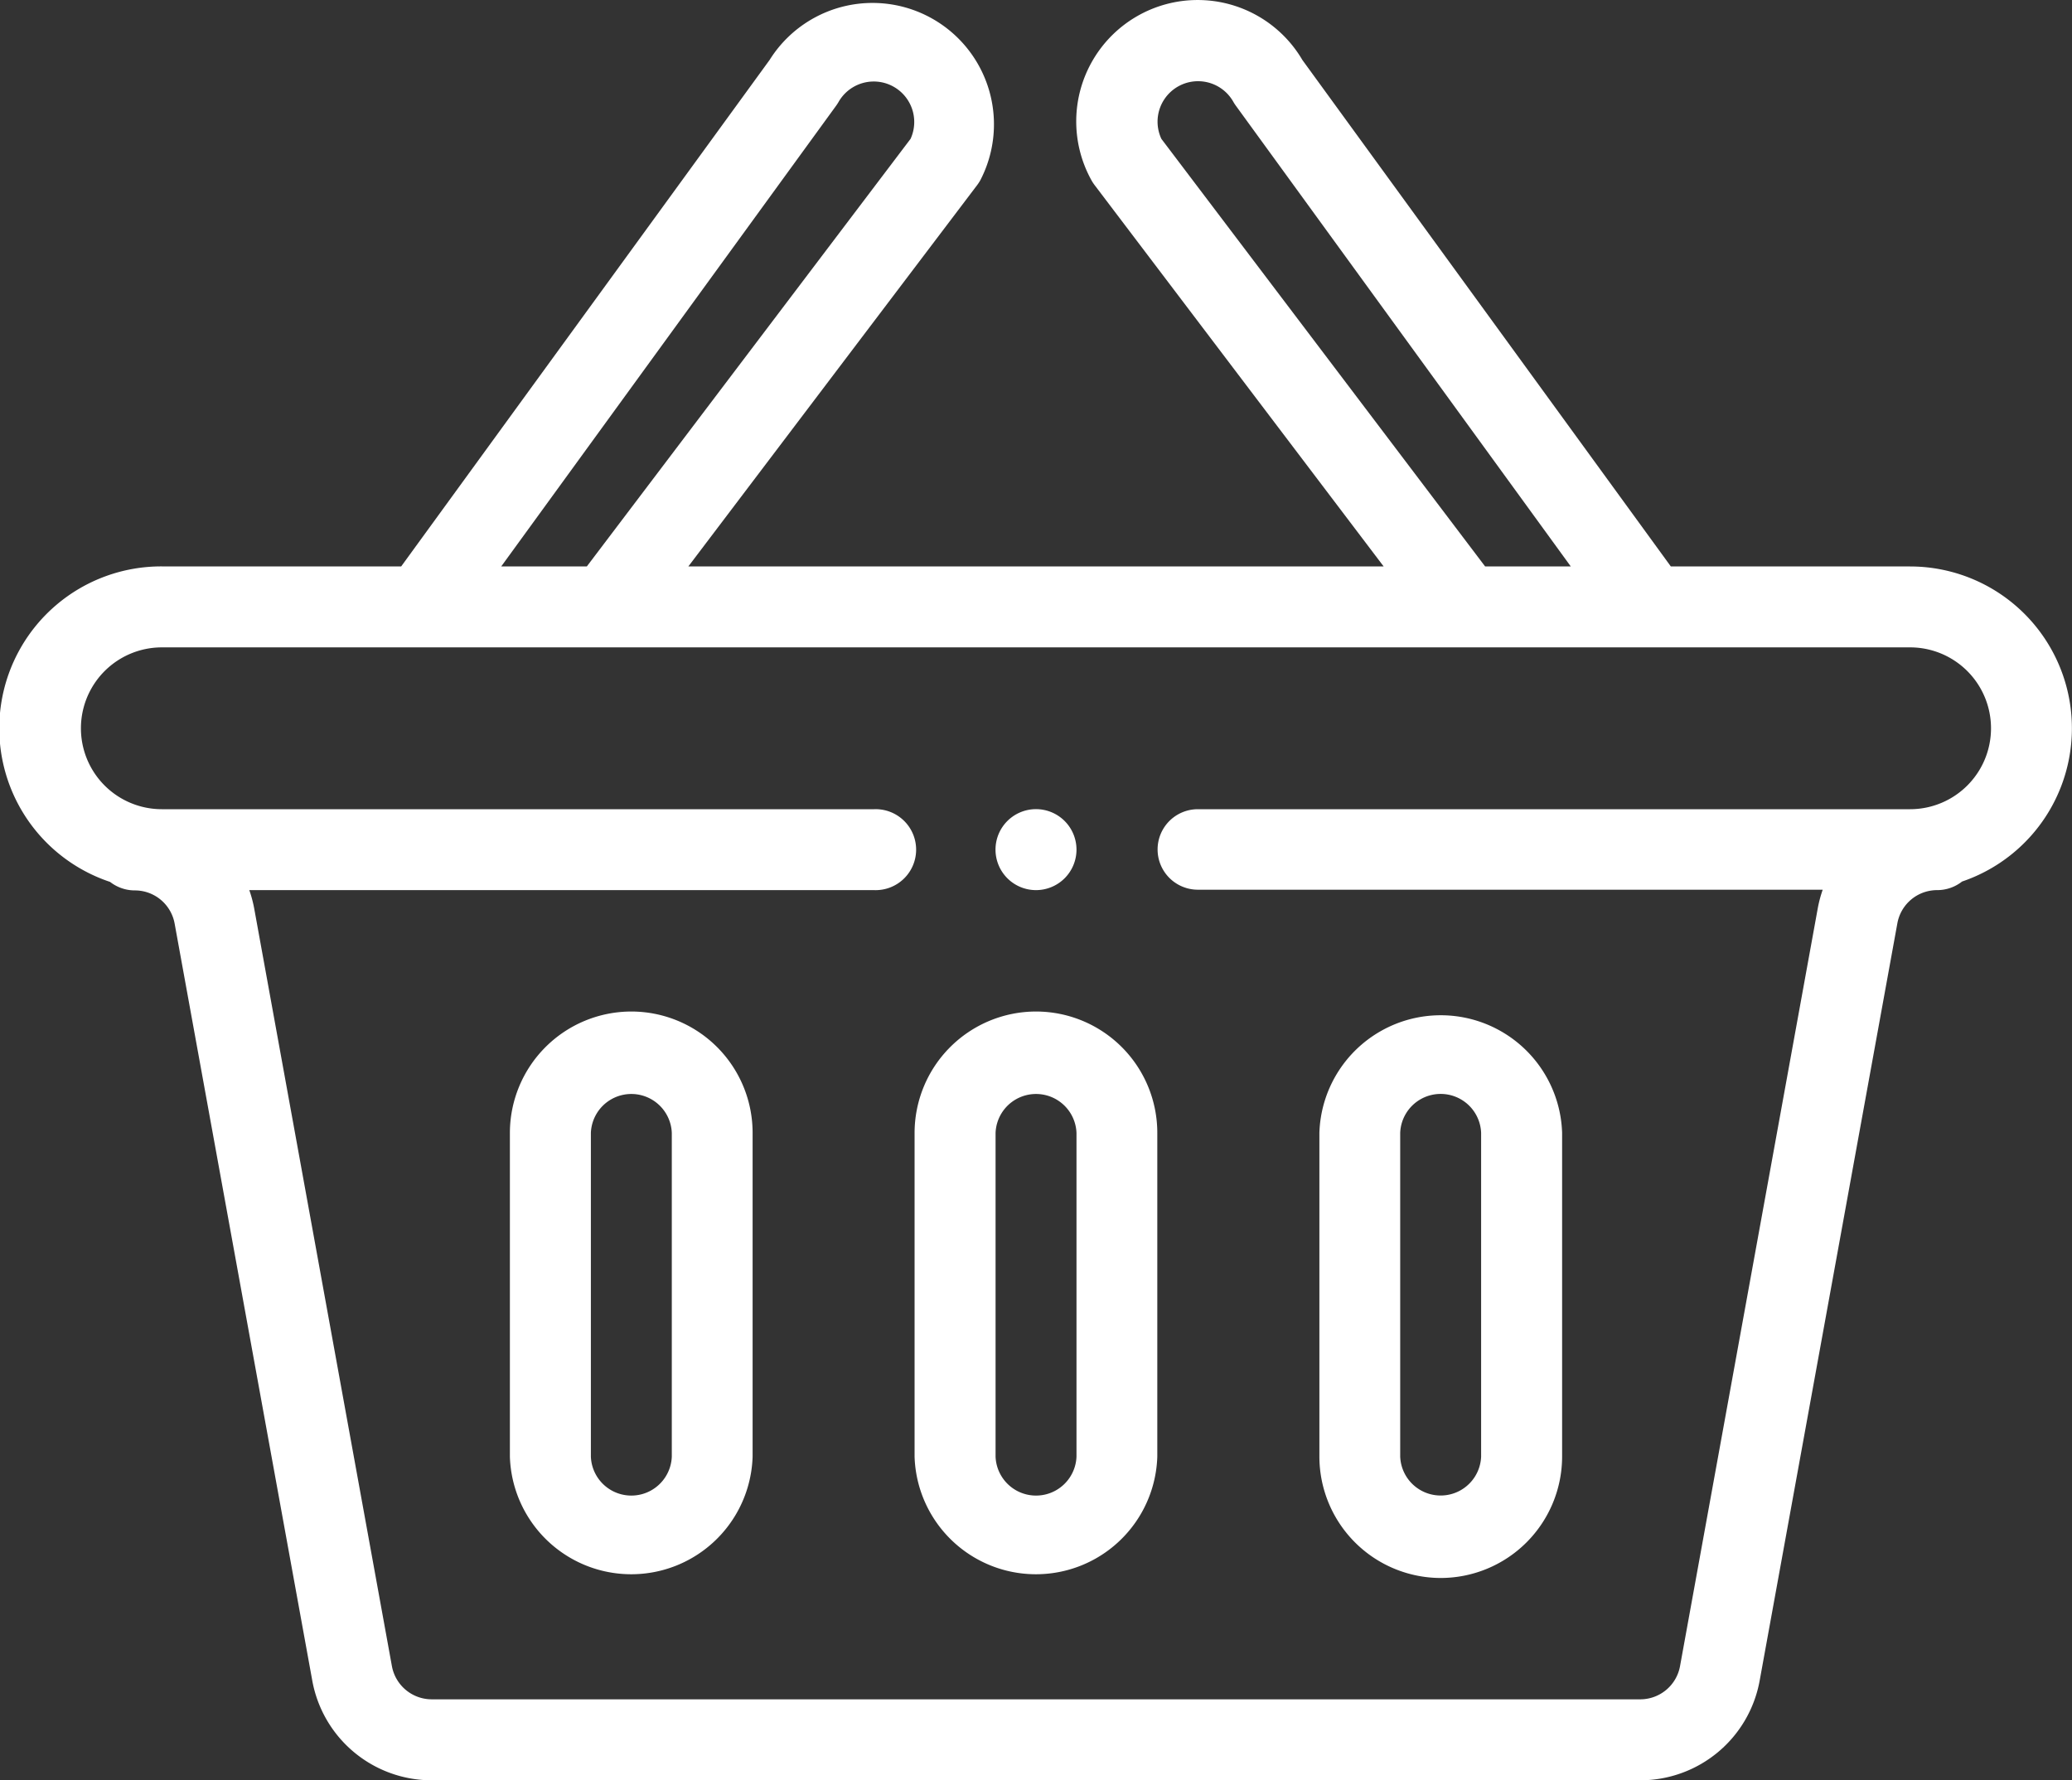
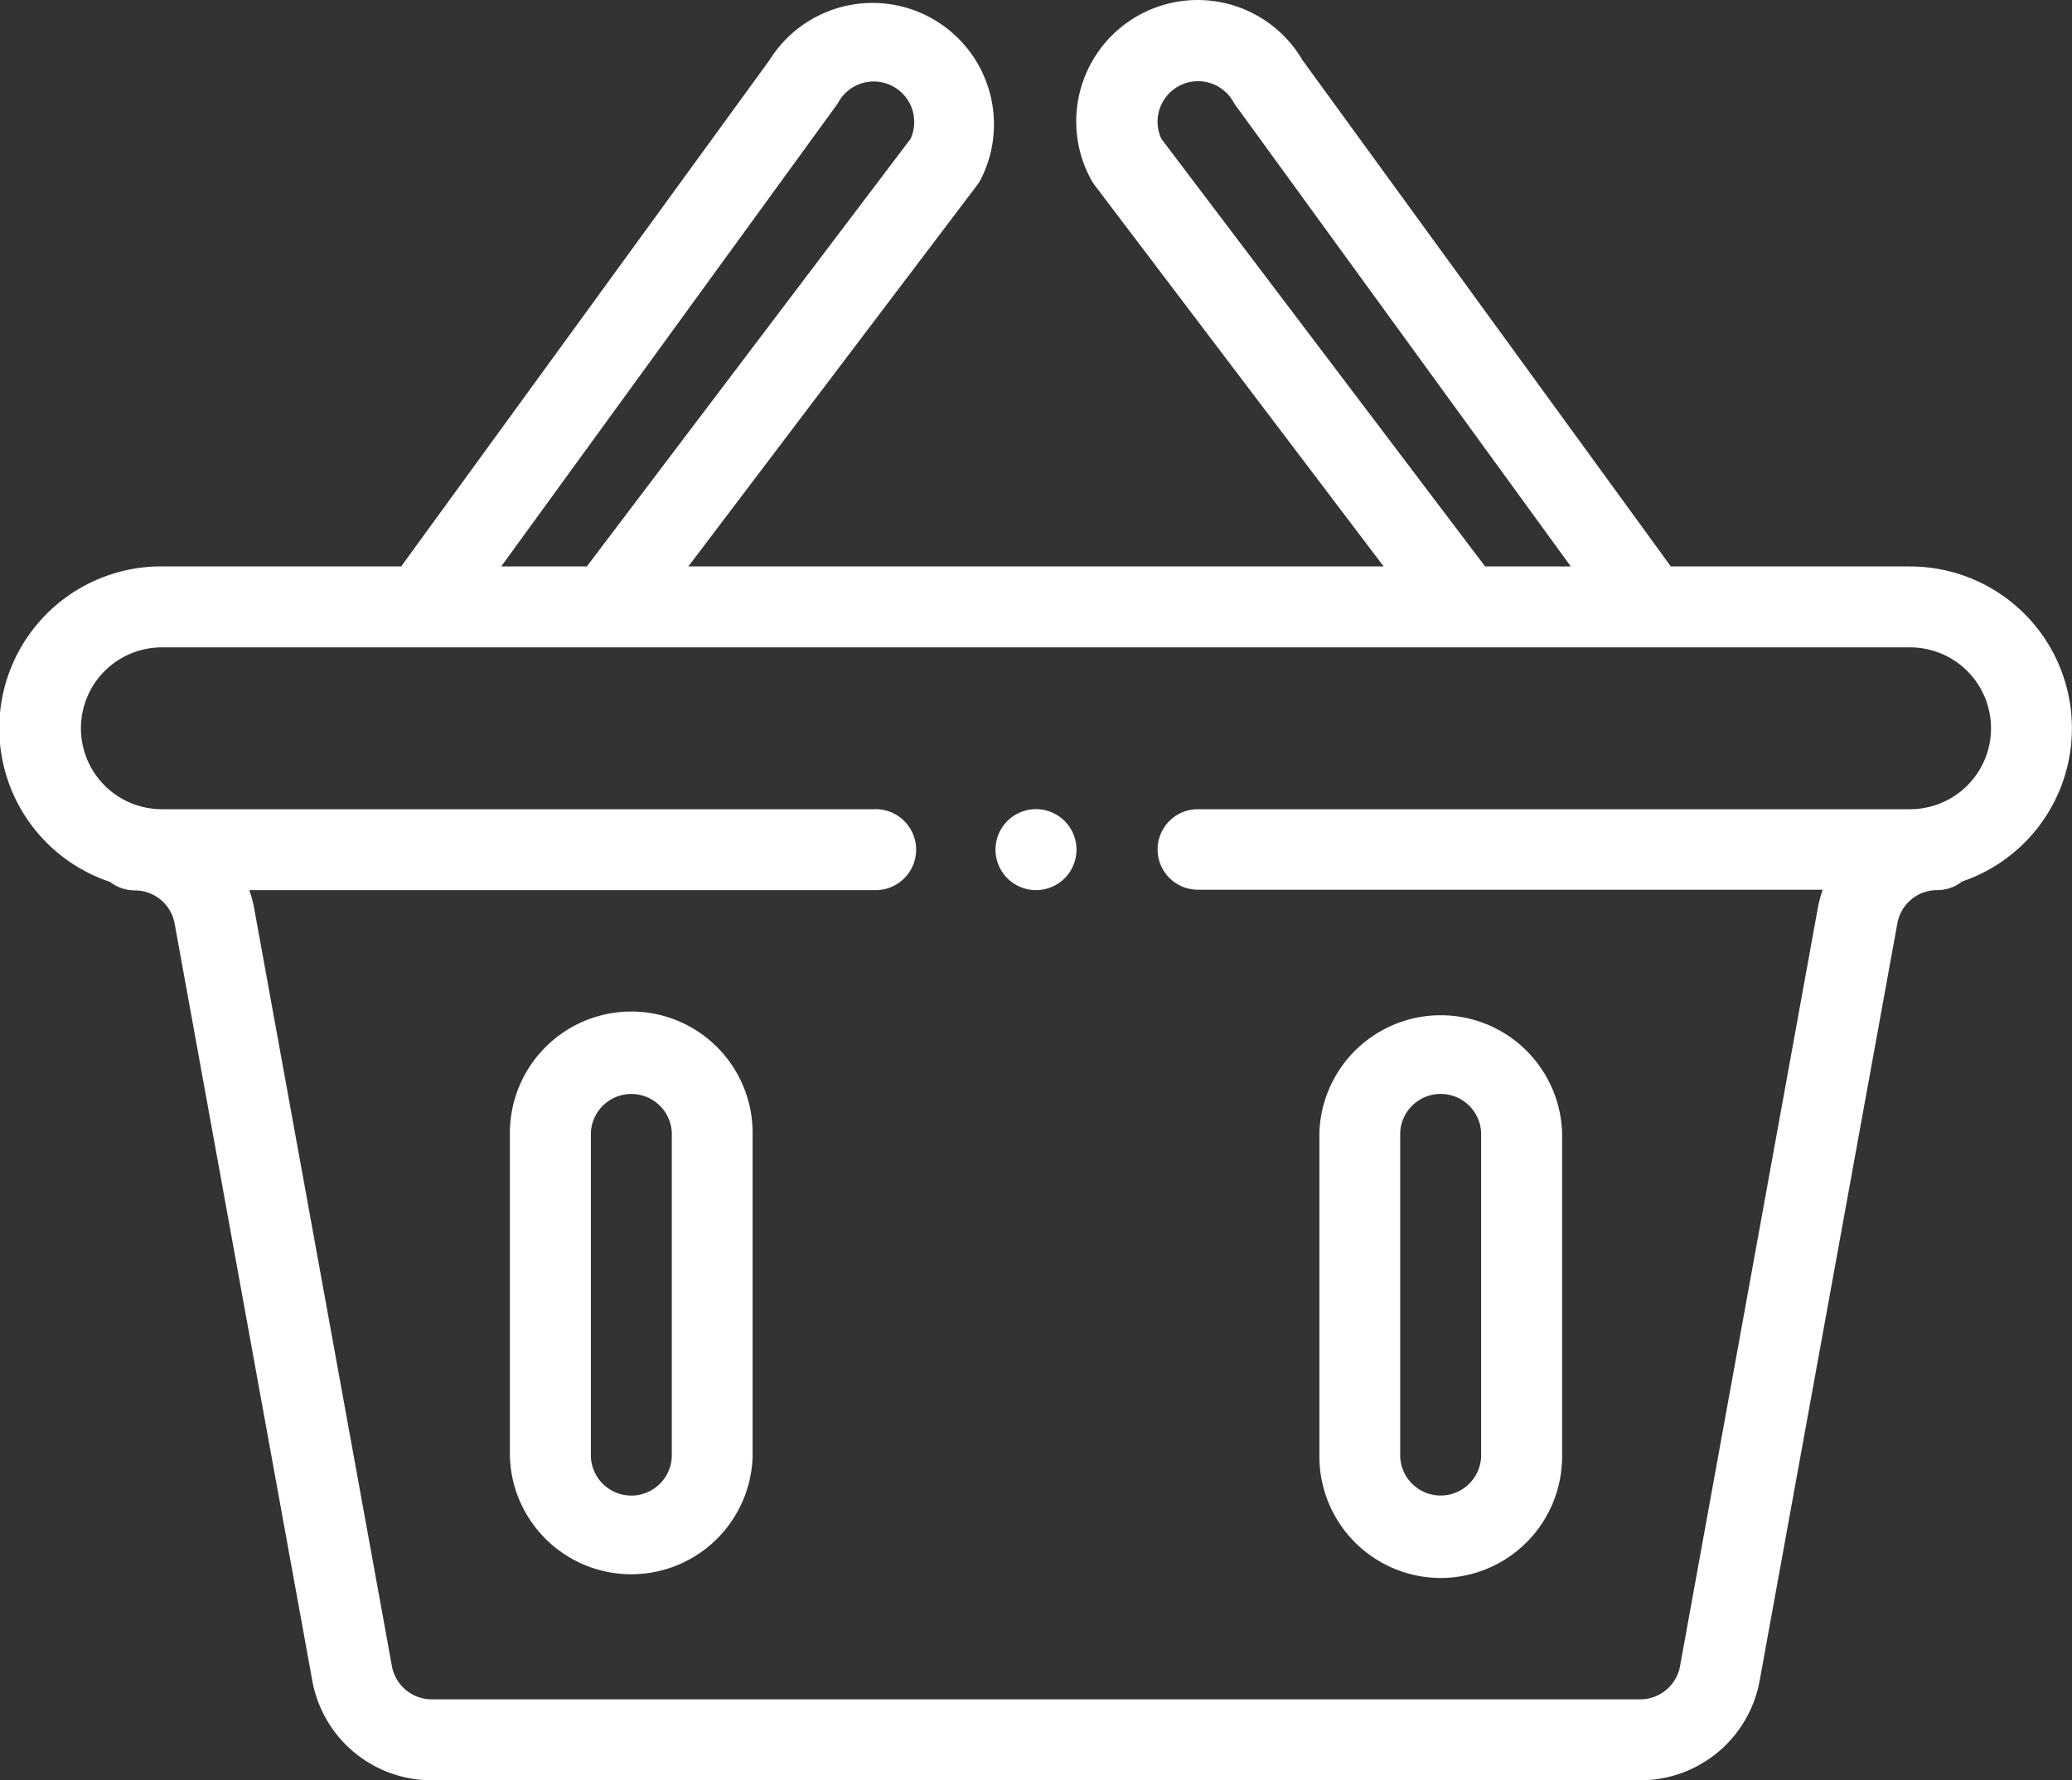
<svg xmlns="http://www.w3.org/2000/svg" id="icon-cart" width="35" height="30.077" viewBox="0 0 35 30.077">
  <rect x="0" y="0" width="35" height="30.077" fill="#333333" stroke="none" />
  <path id="Path_3597" data-name="Path 3597" d="M246.684,201.355a.684.684,0,1,0-.684-.684A.684.684,0,0,0,246.684,201.355Zm0,0" transform="translate(-229.184 -186.317)" fill="#fff" />
  <path id="Path_3598" data-name="Path 3598" d="M32.265,9.57H28.223L22,1.015a2.051,2.051,0,0,0-3.563,2.032.7.7,0,0,0,.053.081L23.372,9.57H11.628l4.878-6.442a.733.733,0,0,0,.053-.081A2.051,2.051,0,0,0,13,1.014L6.777,9.57H2.734A2.735,2.735,0,0,0,1.859,14.9a.681.681,0,0,0,.418.144.662.662,0,0,1,.092.006.682.682,0,0,1,.581.555L5.275,28.394a2.05,2.05,0,0,0,2.018,1.684H27.706a2.05,2.05,0,0,0,2.018-1.684L32.05,15.6a.682.682,0,0,1,.582-.555.635.635,0,0,1,.091-.006.679.679,0,0,0,.42-.145,2.734,2.734,0,0,0-.878-5.323ZM19.618,2.347a.684.684,0,0,1,1.213-.63.643.643,0,0,0,.045.07L26.533,9.57H25.086Zm-5.495-.559a.734.734,0,0,0,.045-.07.684.684,0,0,1,1.213.629L9.913,9.57H8.467ZM32.265,13.672H20.234a.68.68,0,1,0,0,1.36H30.789a2.075,2.075,0,0,0-.084.317l-2.326,12.8a.683.683,0,0,1-.673.561H7.293a.684.684,0,0,1-.673-.561L4.295,15.355a2.064,2.064,0,0,0-.084-.316H14.765a.684.684,0,1,0,0-1.367H2.734a1.367,1.367,0,1,1,0-2.734H32.265a1.367,1.367,0,0,1,0,2.734Zm0,0" transform="translate(0 -0.001)" fill="#fff" />
-   <path id="Path_3599" data-name="Path 3599" d="M228.051,249.988A2.053,2.053,0,0,0,226,252.039v5.469a2.051,2.051,0,0,0,4.1,0v-5.469A2.05,2.05,0,0,0,228.051,249.988Zm.684,7.52a.684.684,0,0,1-1.367,0v-5.469a.684.684,0,0,1,1.367,0Zm0,0" transform="translate(-210.551 -232.899)" fill="#fff" />
  <path id="Path_3600" data-name="Path 3600" d="M328.051,259.558a2.053,2.053,0,0,0,2.051-2.051v-5.469a2.051,2.051,0,0,0-4.1,0v5.469A2.053,2.053,0,0,0,328.051,259.558Zm-.684-7.52a.684.684,0,0,1,1.367,0v5.469a.684.684,0,0,1-1.367,0Zm0,0" transform="translate(-303.715 -232.899)" fill="#fff" />
  <path id="Path_3601" data-name="Path 3601" d="M128.051,249.988A2.053,2.053,0,0,0,126,252.039v5.469a2.051,2.051,0,0,0,4.1,0v-5.469A2.05,2.05,0,0,0,128.051,249.988Zm.684,7.52a.684.684,0,0,1-1.367,0v-5.469a.684.684,0,0,1,1.367,0Zm0,0" transform="translate(-117.387 -232.899)" fill="#fff" />
</svg>